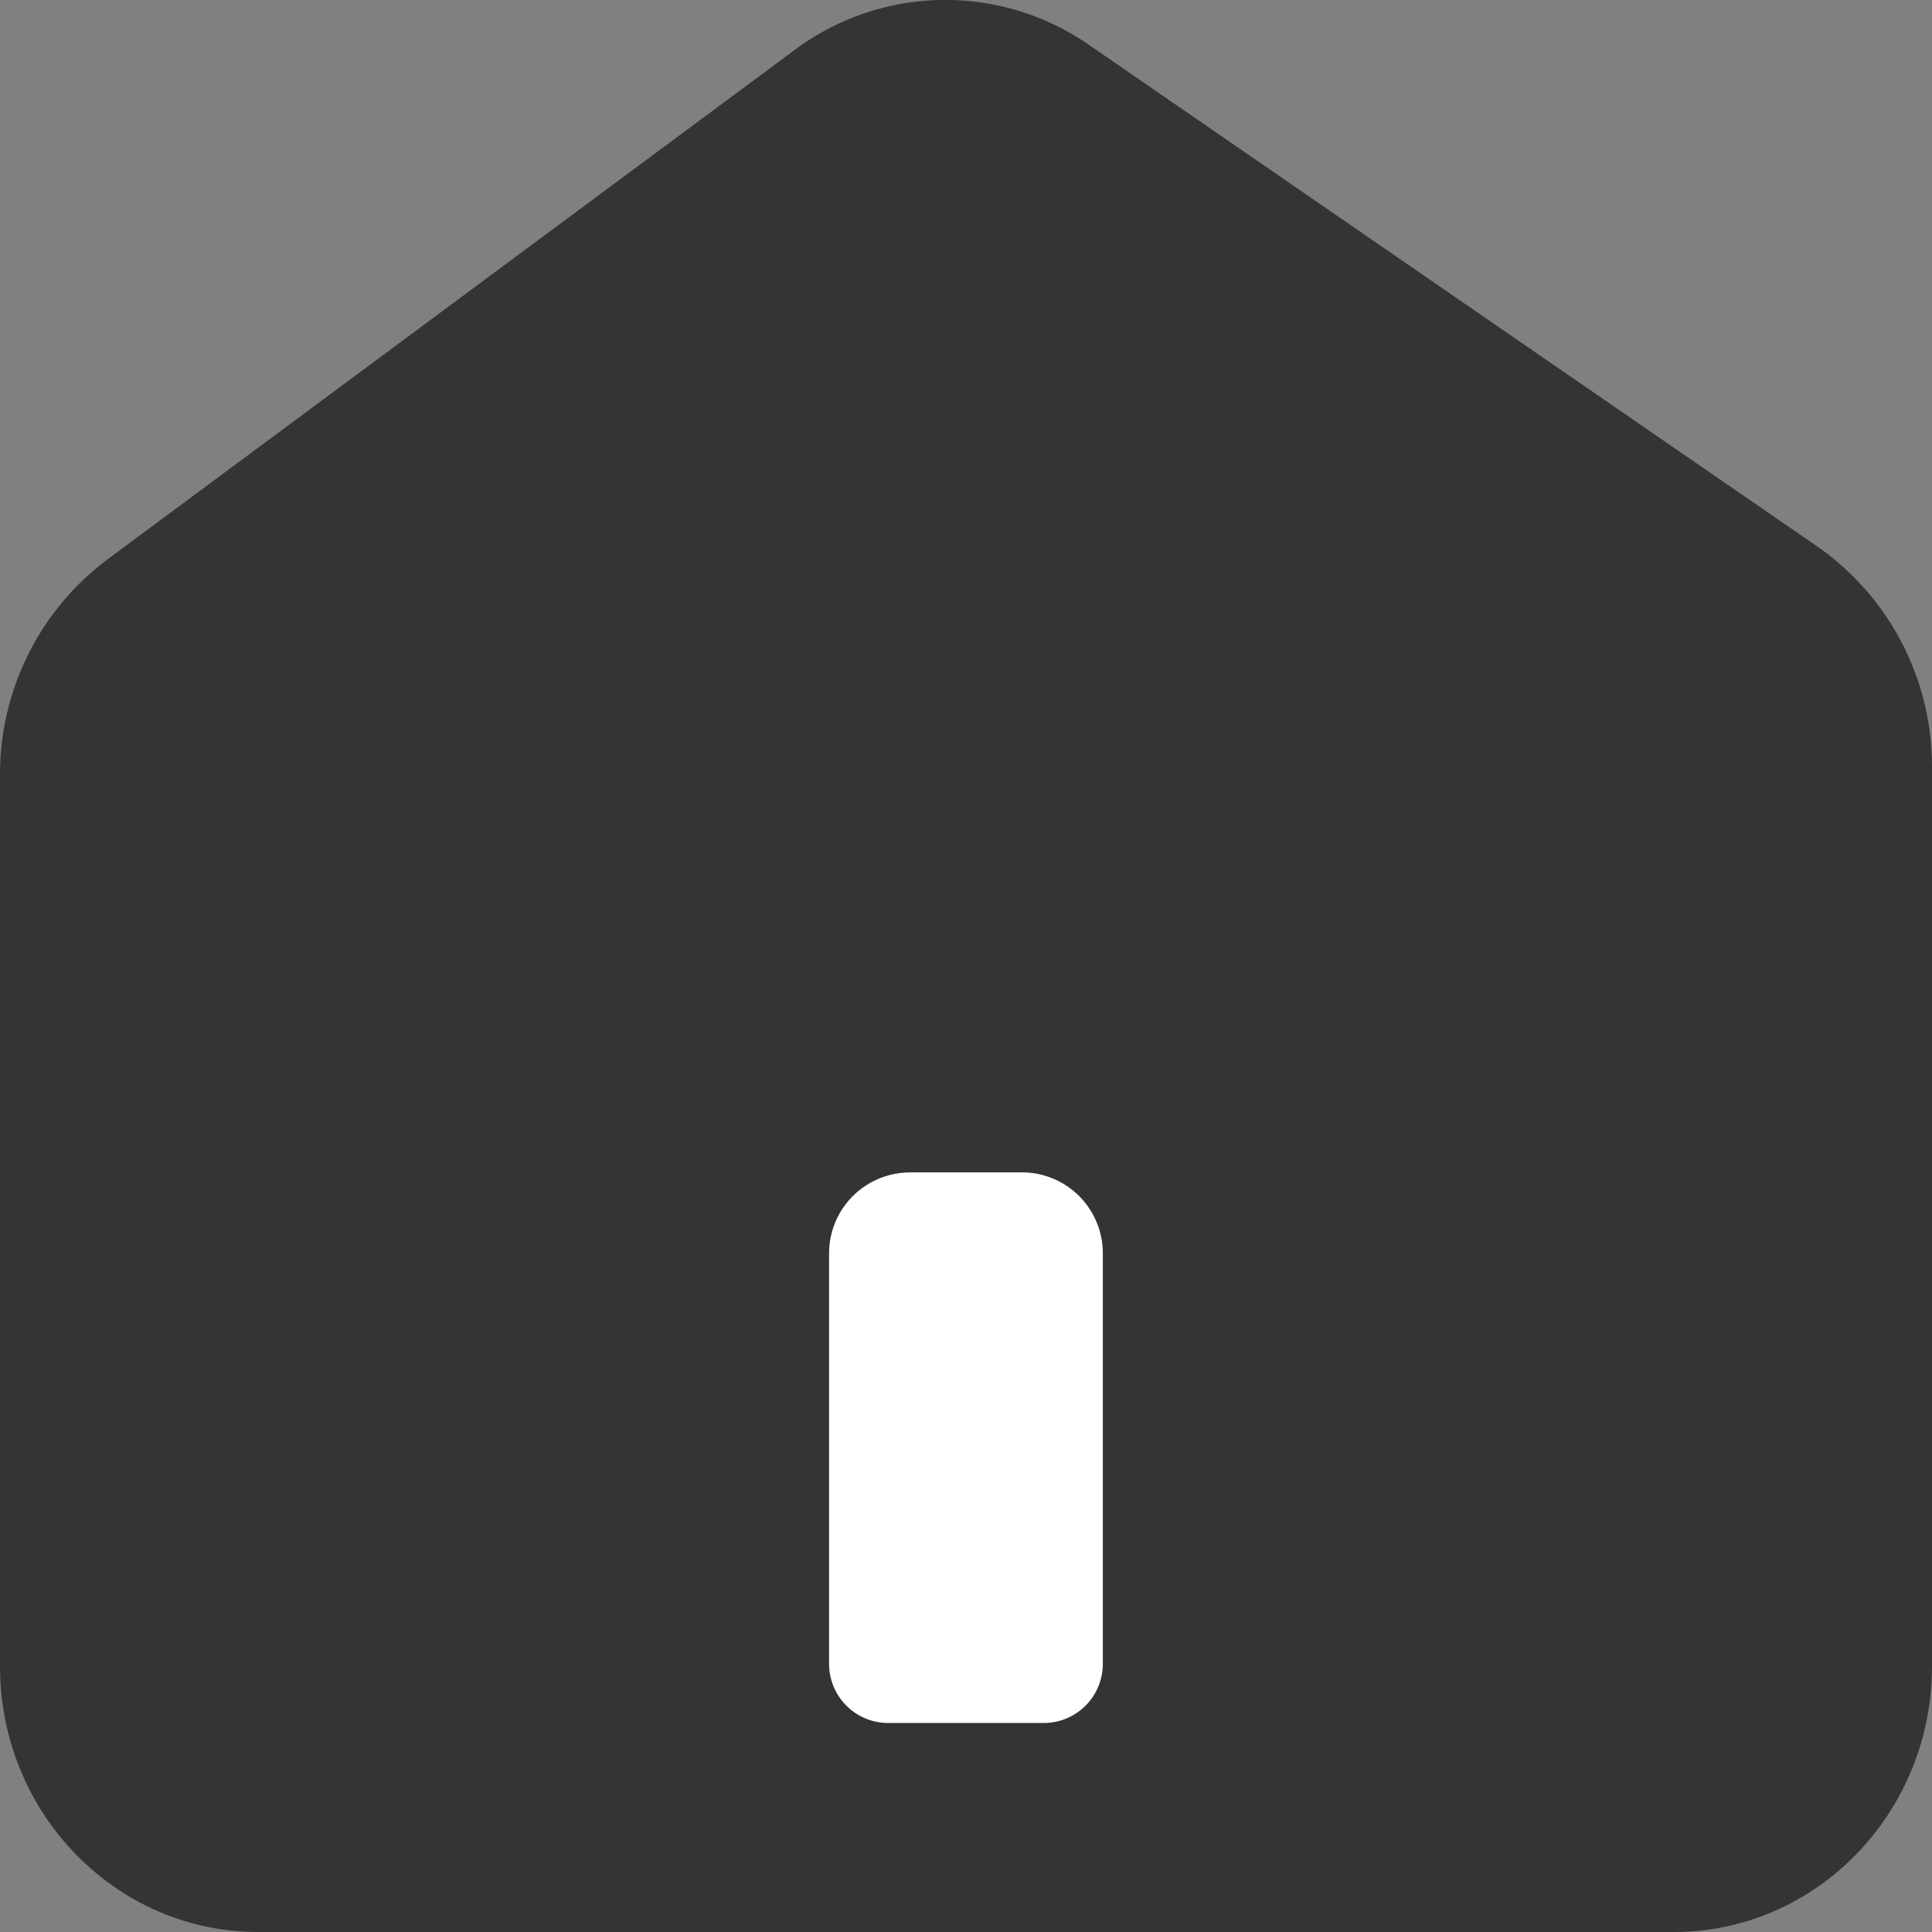
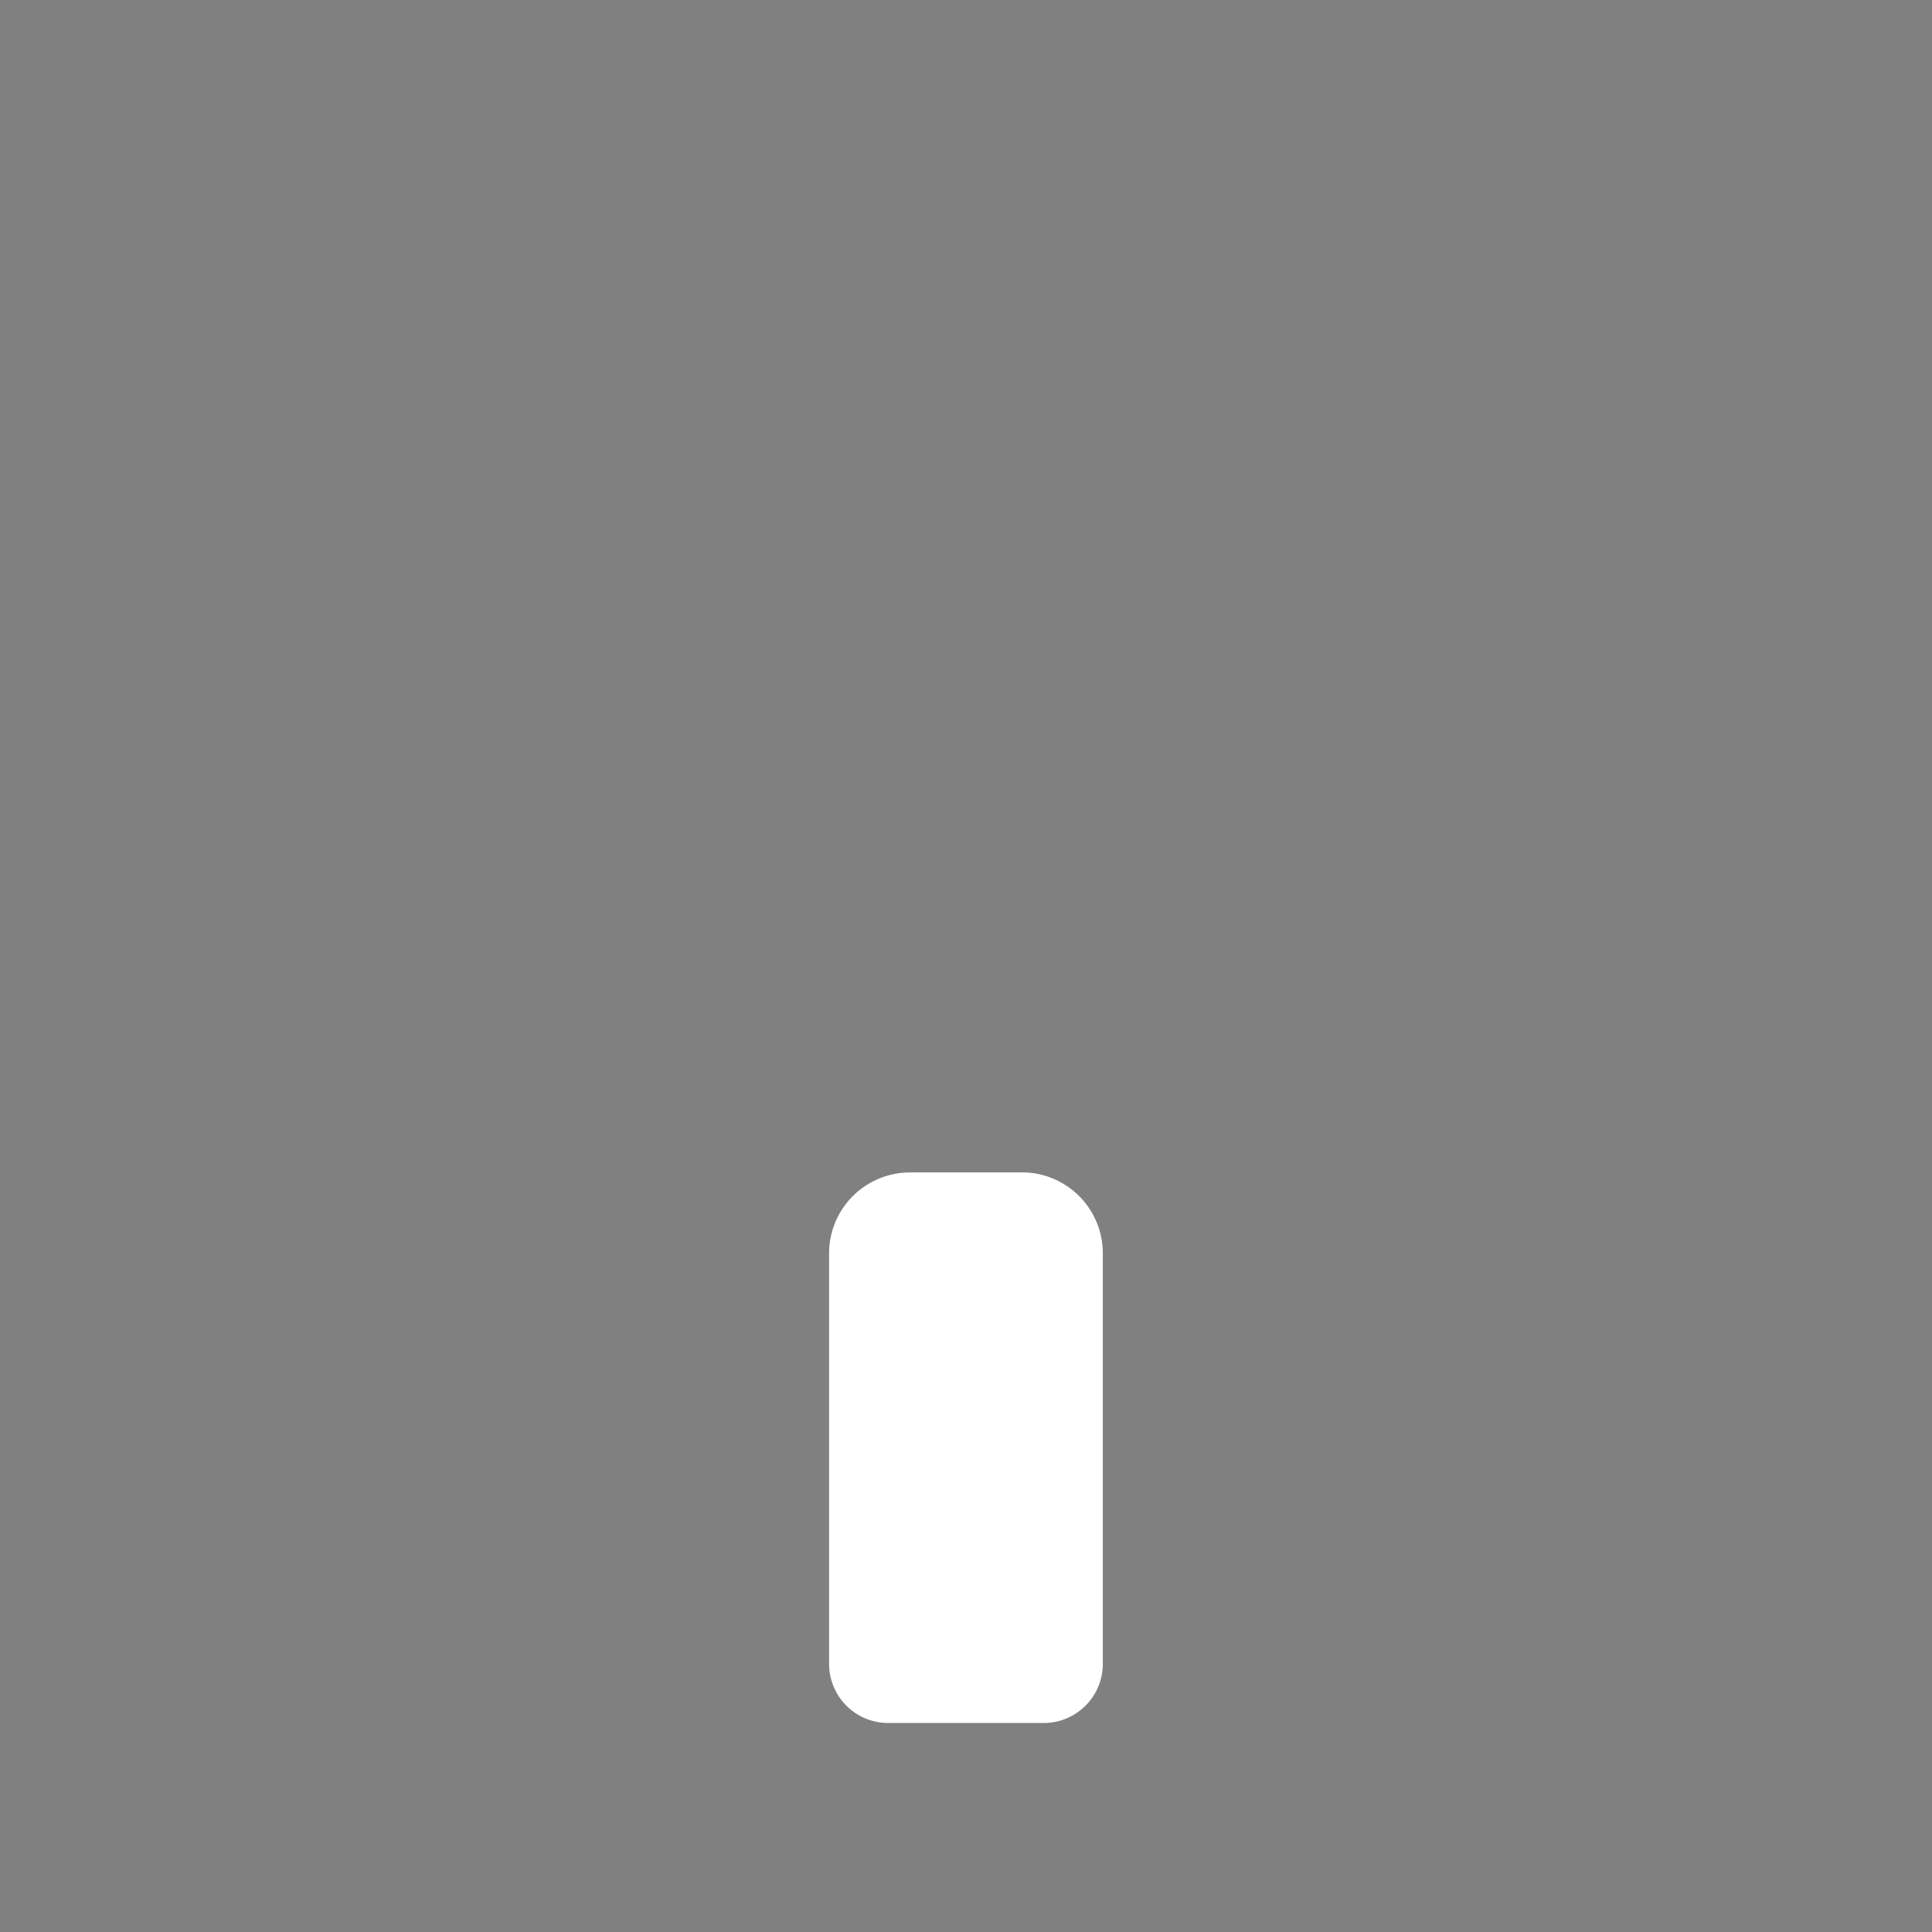
<svg xmlns="http://www.w3.org/2000/svg" viewBox="0 0 220 220">
  <rect x="0" y="0" width="220" height="220" fill="#808080" stroke="none" />
  <defs>
    <style>.cls-1{fill:#343434;}.cls-2{fill:#fff;}</style>
  </defs>
  <title>资源 86</title>
  <g id="图层_2" data-name="图层 2">
    <g id="图层_1-2" data-name="图层 1">
-       <path class="cls-1" d="M90.46,5.71l-78.24,58A30.57,30.57,0,0,0,0,88.31V189.72C0,206.44,13.16,220,29.4,220H190.6c16.24,0,29.4-13.56,29.4-30.28V87.43A30.54,30.54,0,0,0,207,62.27L124,5.11A28.7,28.7,0,0,0,90.46,5.71Z" />
      <path class="cls-2" d="M103.63,133.5h12.74a9.21,9.21,0,0,1,9.21,9.21v46.76a6.73,6.73,0,0,1-6.73,6.73H101.14a6.73,6.73,0,0,1-6.73-6.73V142.72a9.21,9.21,0,0,1,9.21-9.21Z" />
    </g>
  </g>
</svg>